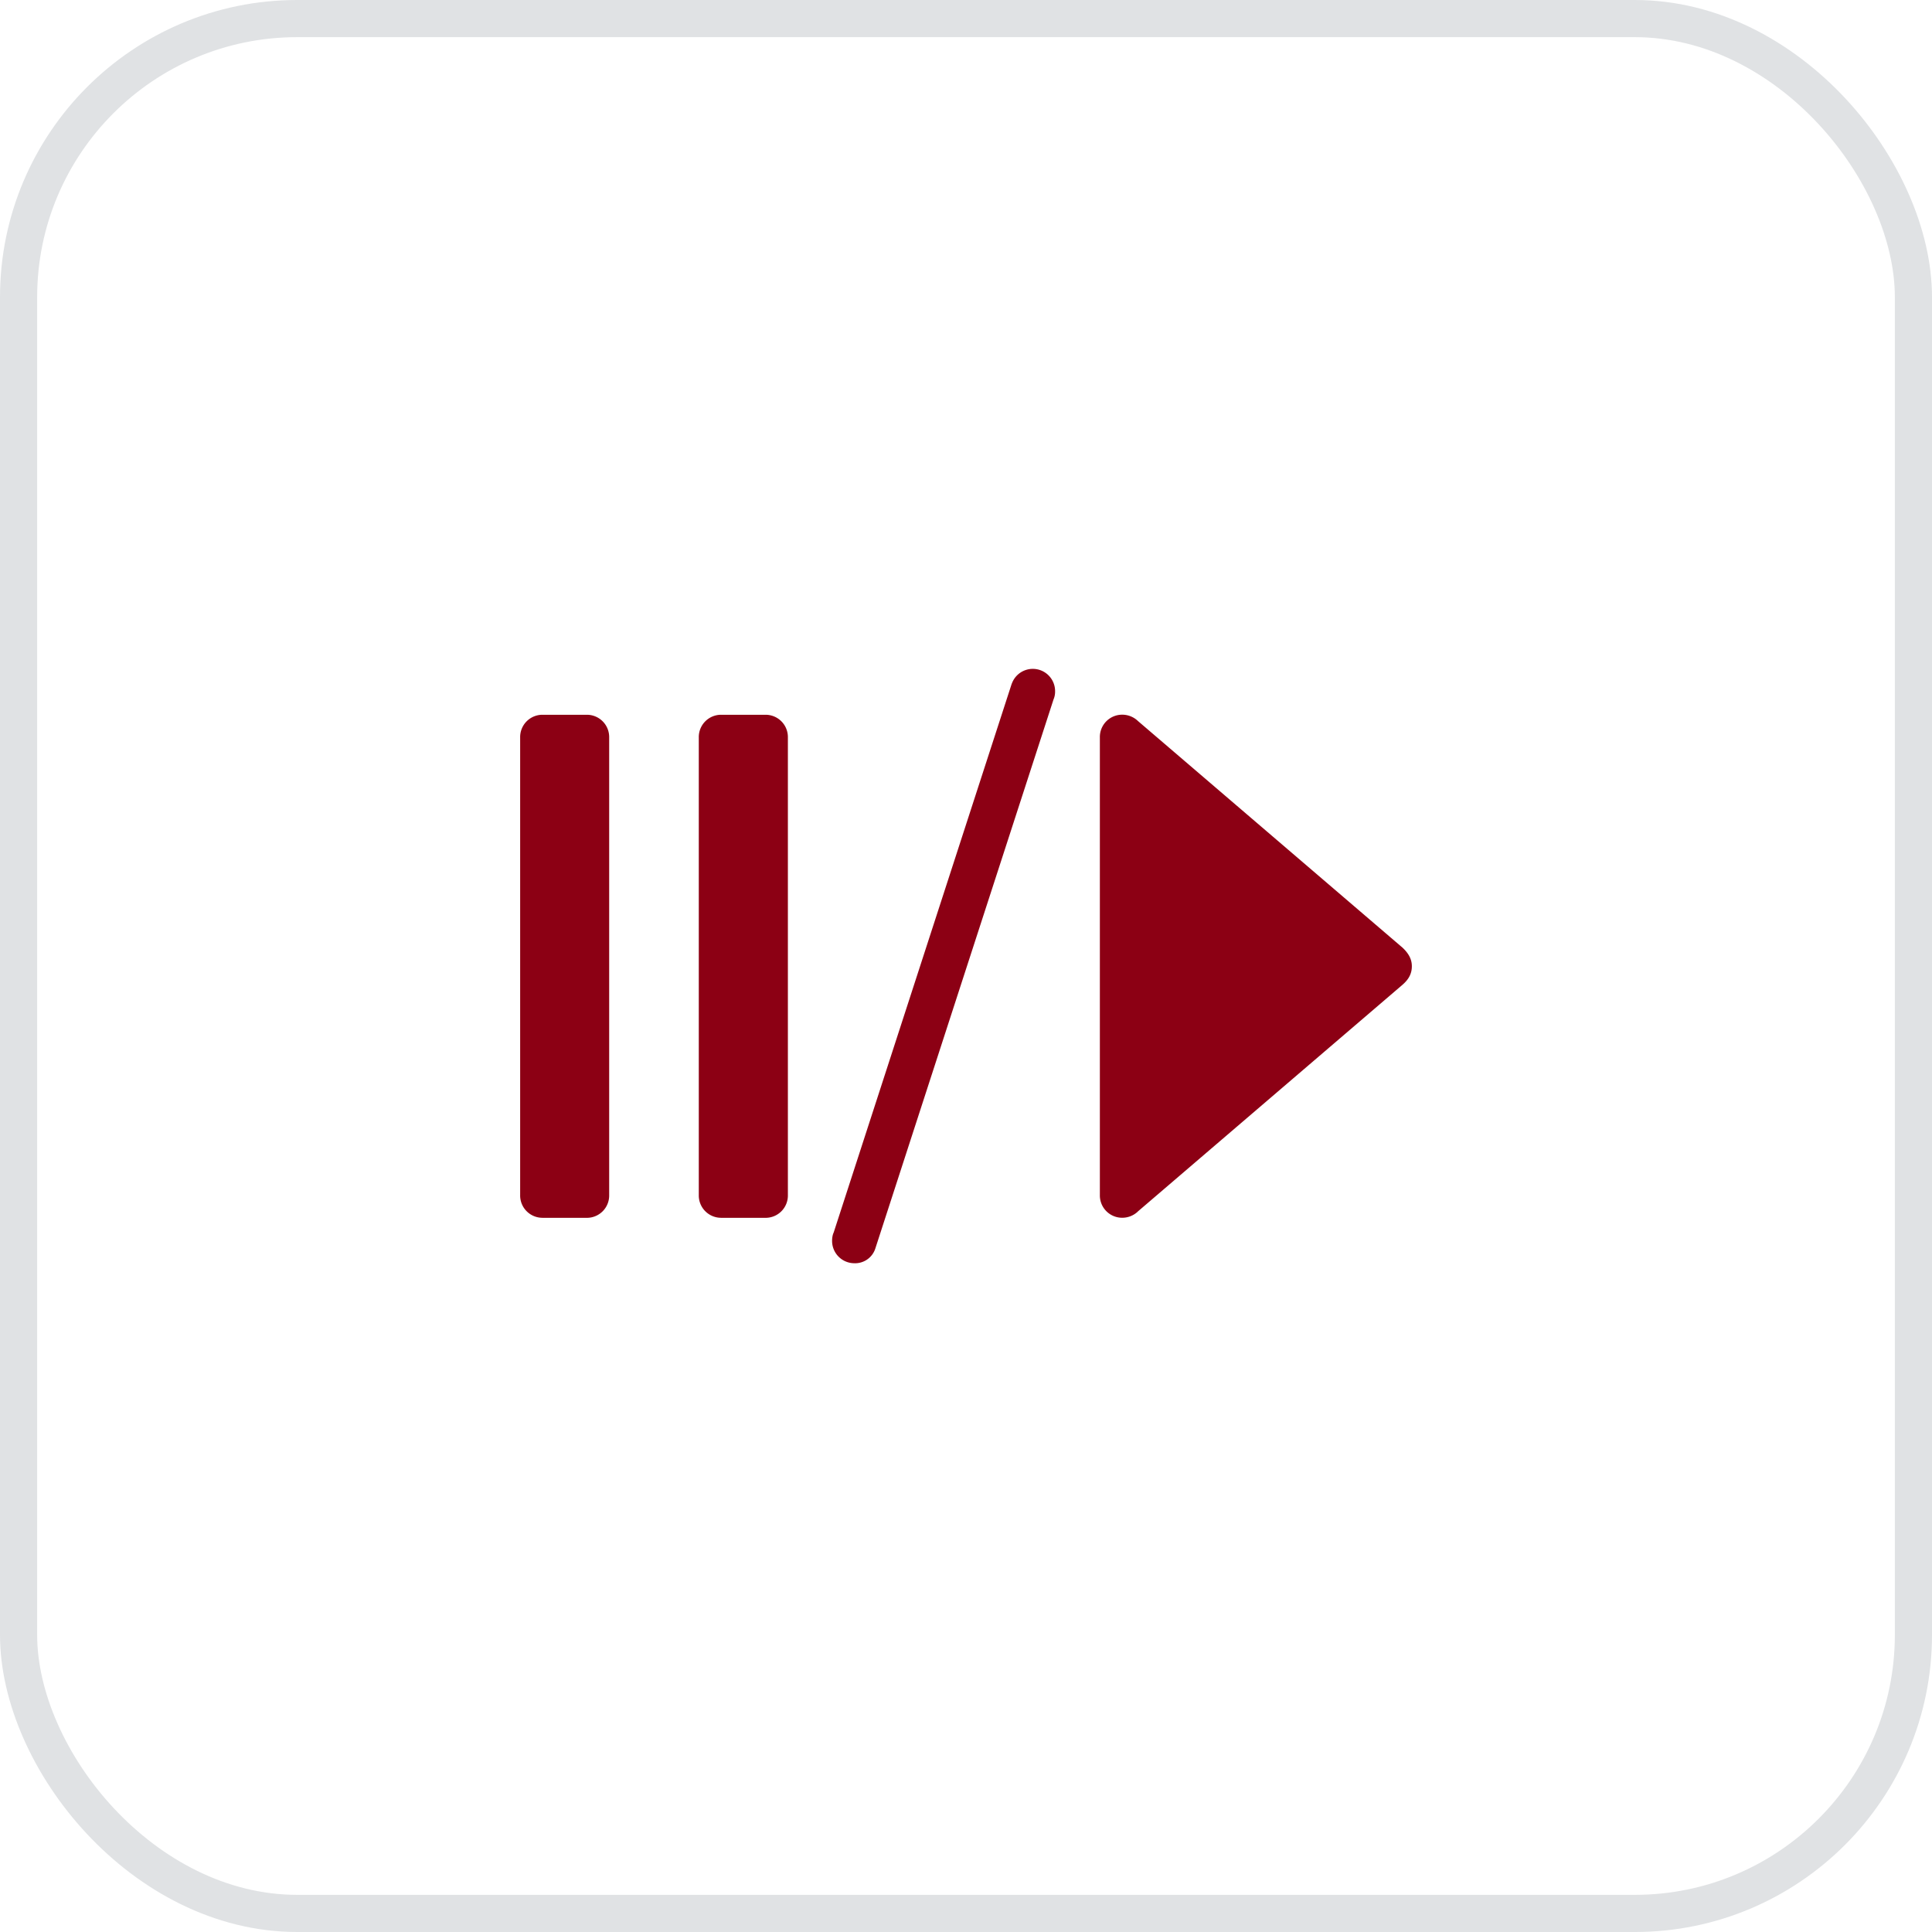
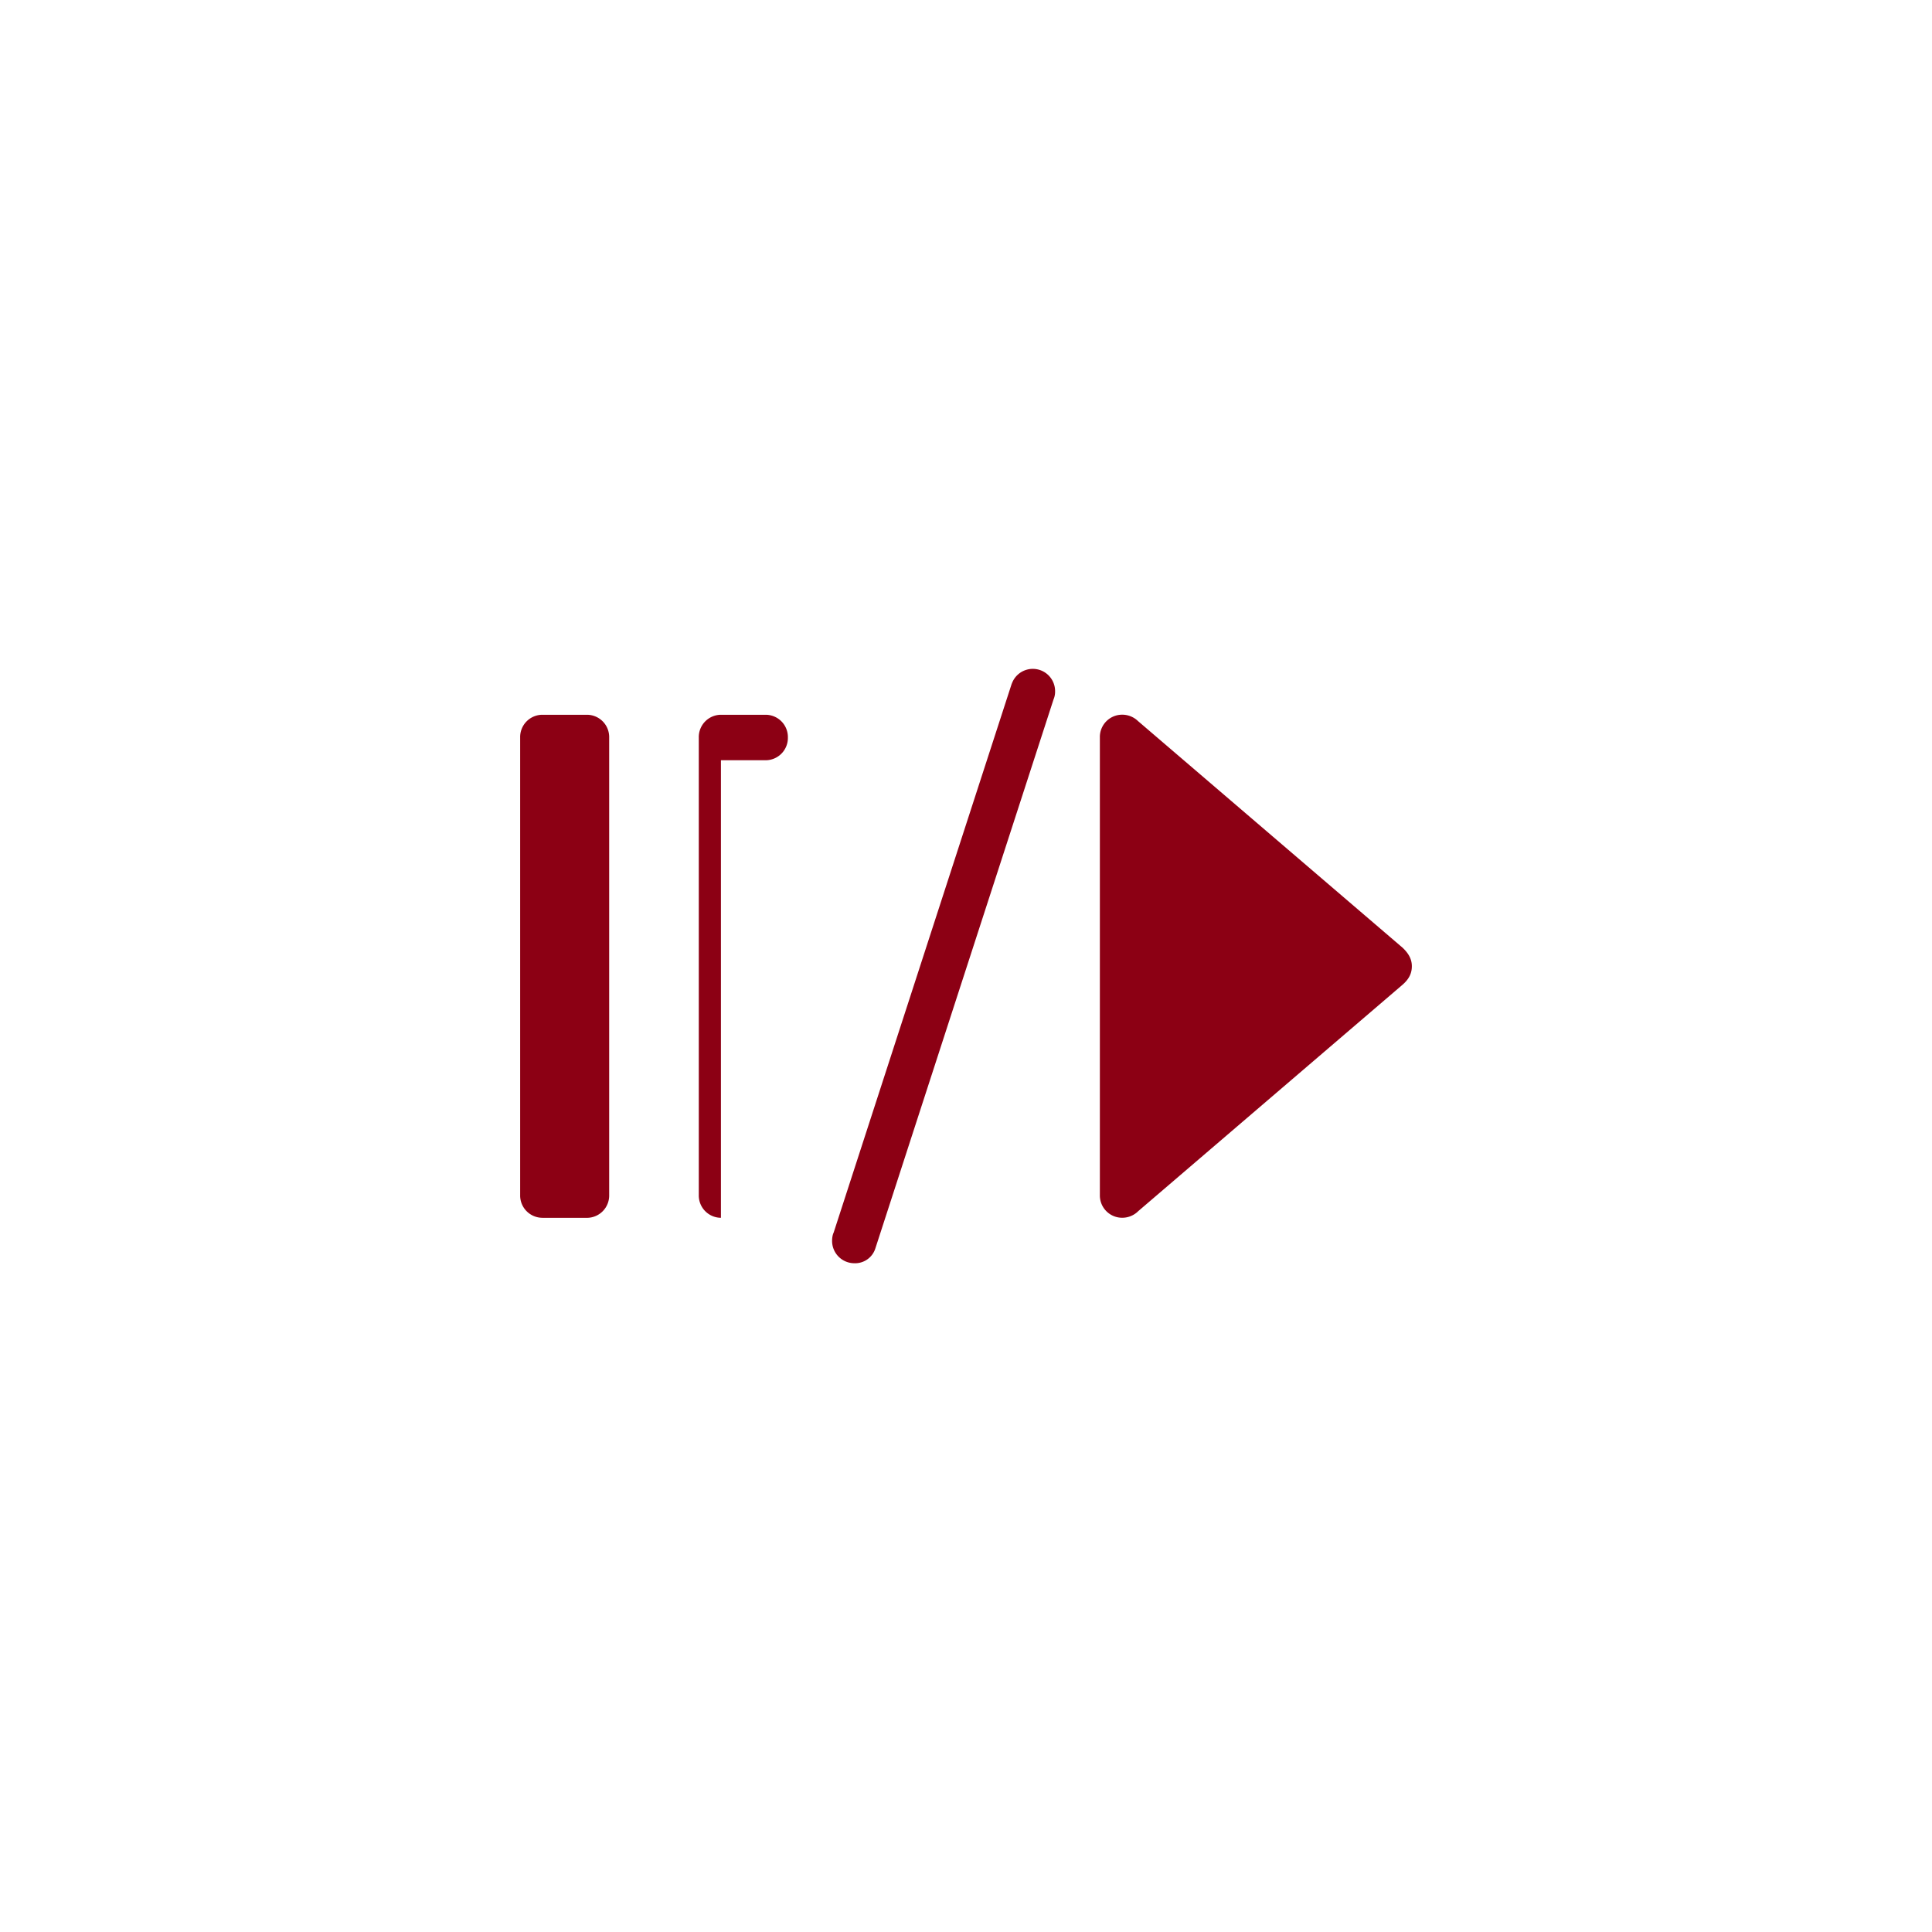
<svg xmlns="http://www.w3.org/2000/svg" width="52" height="52" fill="none" viewBox="0 0 52 52">
-   <rect width="51" height="51" x=".5" y=".5" stroke="#E0E2E4" rx="7.5" />
-   <path fill="#8C0014" d="M14.596 32.777a.6.6 0 0 1-.596-.612V19.85a.6.6 0 0 1 .596-.612H15.8a.6.6 0 0 1 .596.612v12.316a.6.6 0 0 1-.596.612h-1.205Zm4.808 0a.6.6 0 0 1-.596-.612V19.85a.6.6 0 0 1 .596-.612h1.206a.6.6 0 0 1 .596.612v12.316a.6.6 0 0 1-.596.612h-1.206Zm7.83-14.379a.6.6 0 0 1 1.164.213.532.532 0 0 1-.042.214L23.56 33.602a.571.571 0 0 1-.568.398.6.6 0 0 1-.596-.612c0-.07.014-.156.042-.213l4.794-14.777Zm3.394 14.208a.61.61 0 0 1-.43.17.6.6 0 0 1-.595-.61V19.848a.6.6 0 0 1 .596-.612.61.61 0 0 1 .43.171l7.122 6.101c.166.157.249.313.249.498s-.07.341-.25.498l-7.122 6.101Z" />
+   <path fill="#8C0014" d="M14.596 32.777a.6.6 0 0 1-.596-.612V19.85a.6.6 0 0 1 .596-.612H15.8a.6.6 0 0 1 .596.612v12.316a.6.6 0 0 1-.596.612h-1.205Zm4.808 0a.6.6 0 0 1-.596-.612V19.85a.6.6 0 0 1 .596-.612h1.206a.6.6 0 0 1 .596.612a.6.6 0 0 1-.596.612h-1.206Zm7.83-14.379a.6.6 0 0 1 1.164.213.532.532 0 0 1-.042.214L23.56 33.602a.571.571 0 0 1-.568.398.6.6 0 0 1-.596-.612c0-.07.014-.156.042-.213l4.794-14.777Zm3.394 14.208a.61.61 0 0 1-.43.17.6.6 0 0 1-.595-.61V19.848a.6.6 0 0 1 .596-.612.61.61 0 0 1 .43.171l7.122 6.101c.166.157.249.313.249.498s-.07.341-.25.498l-7.122 6.101Z" />
</svg>